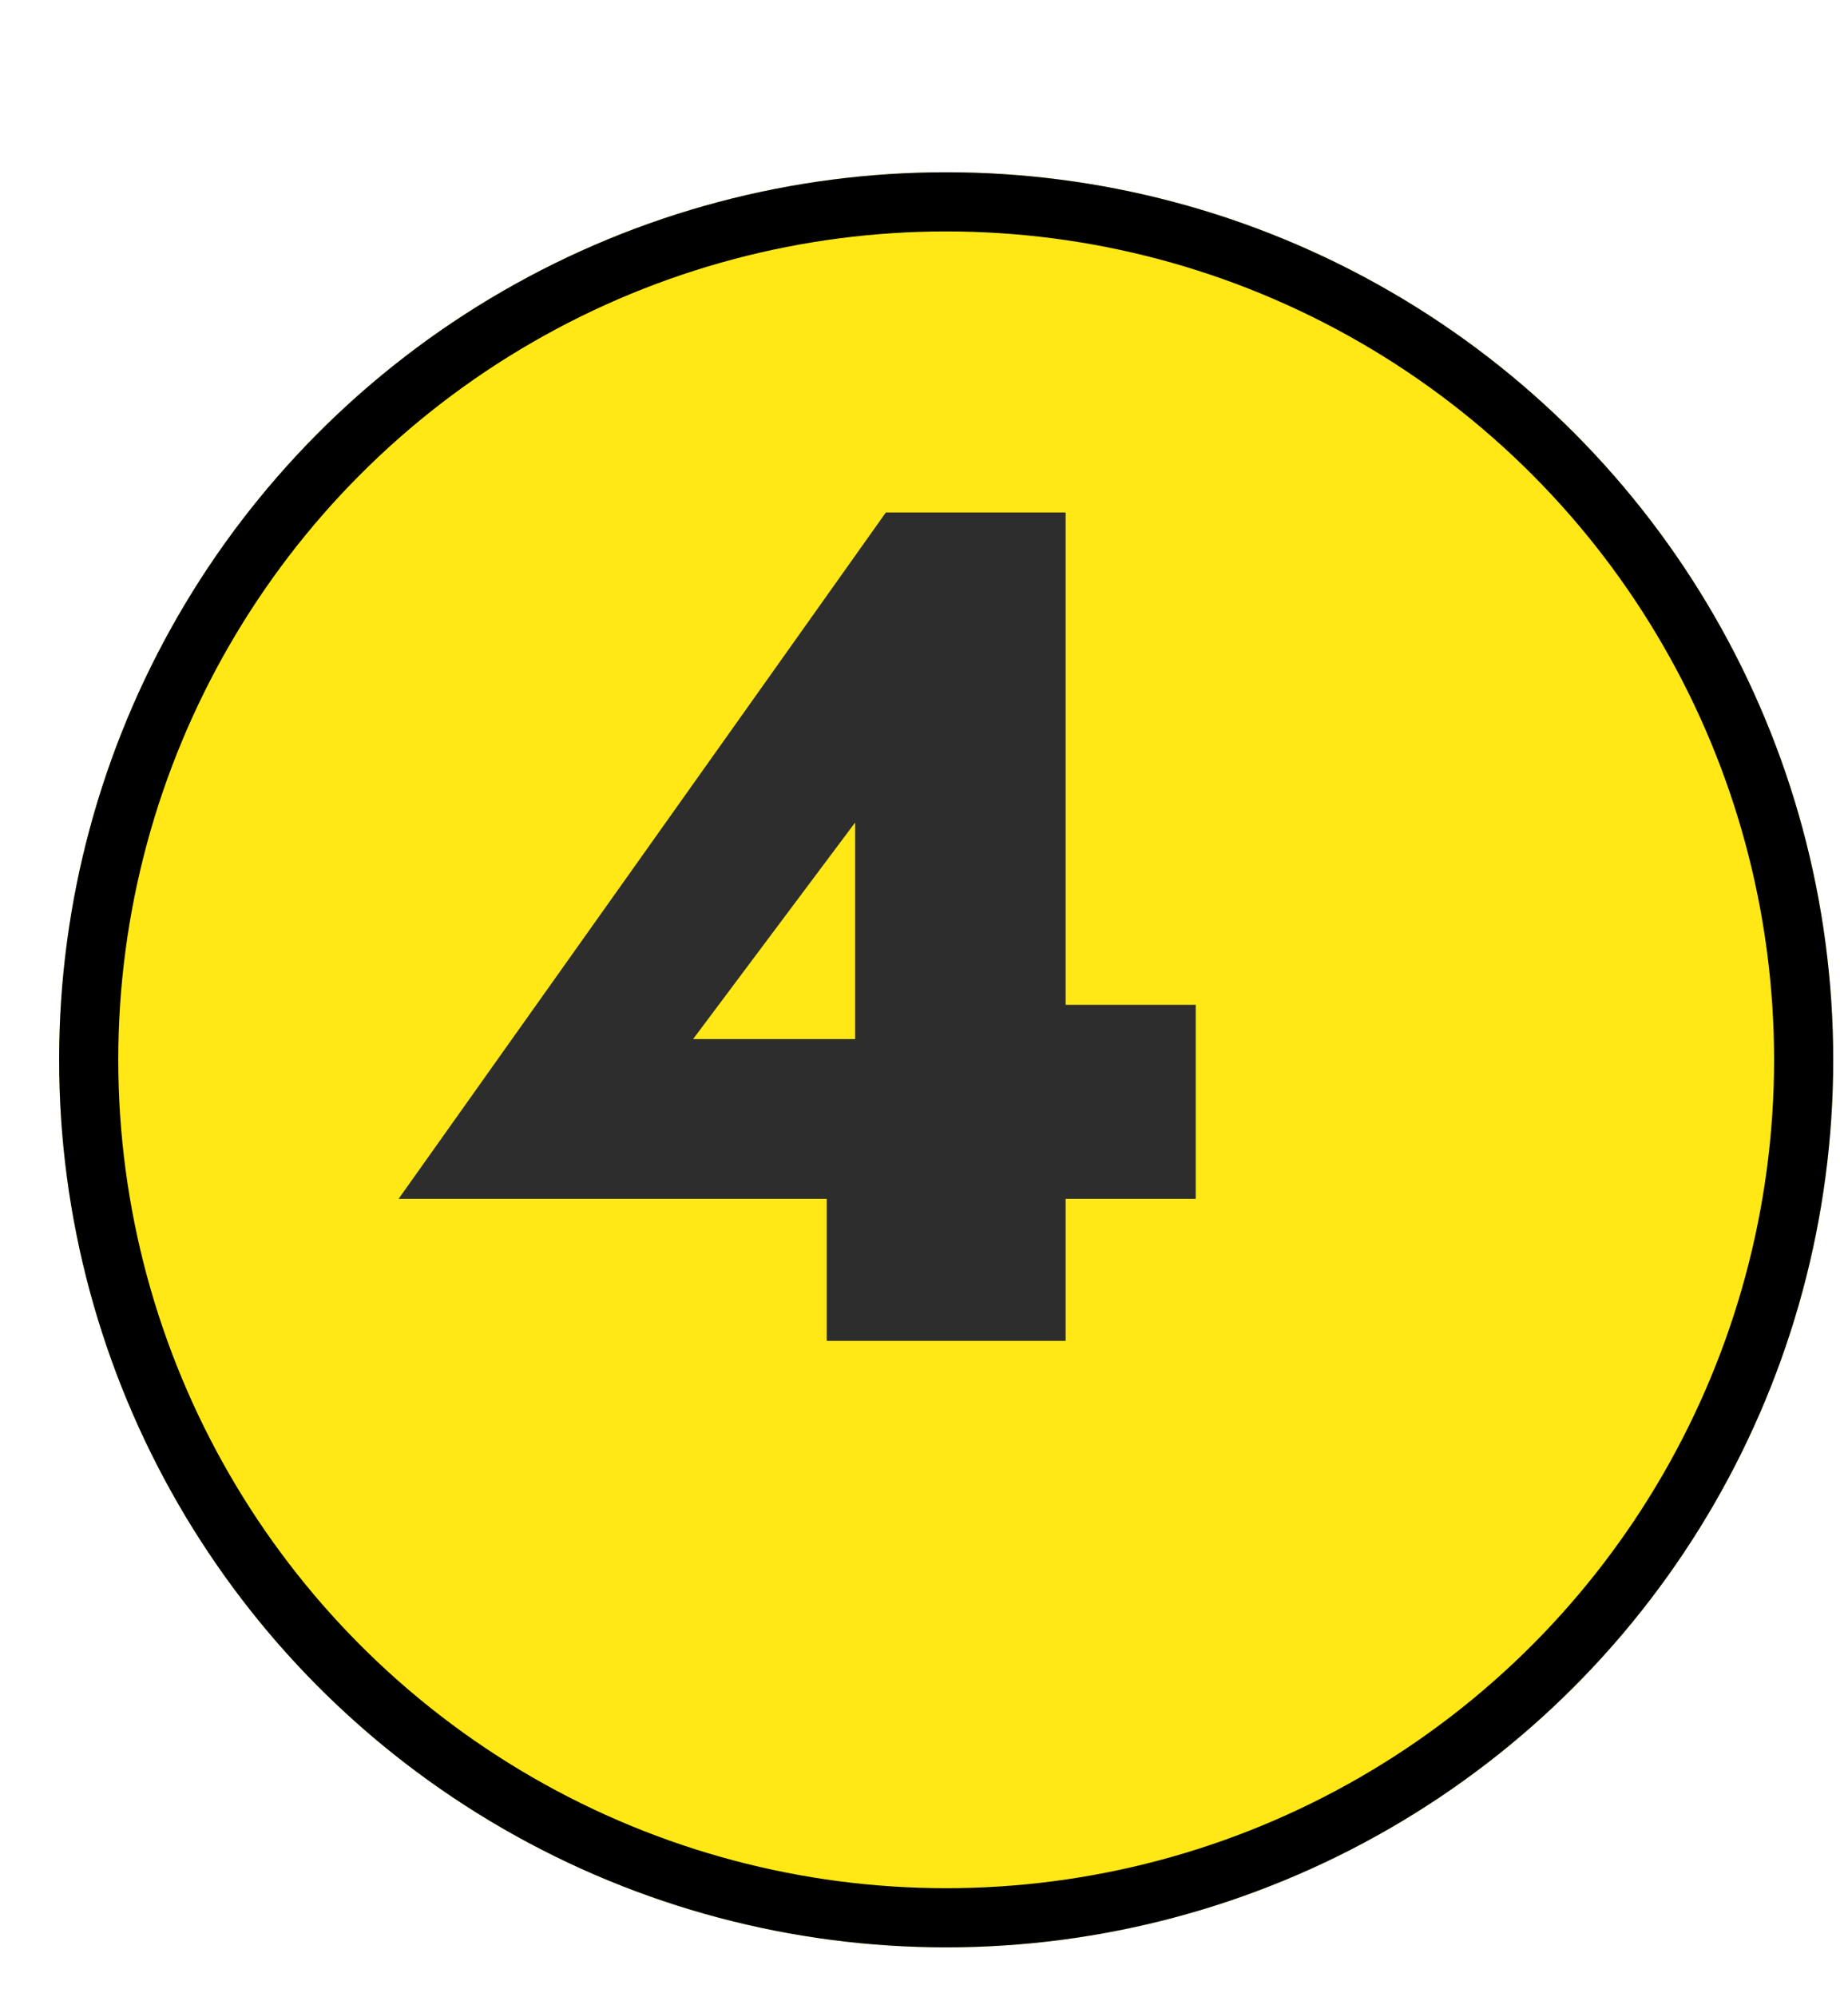
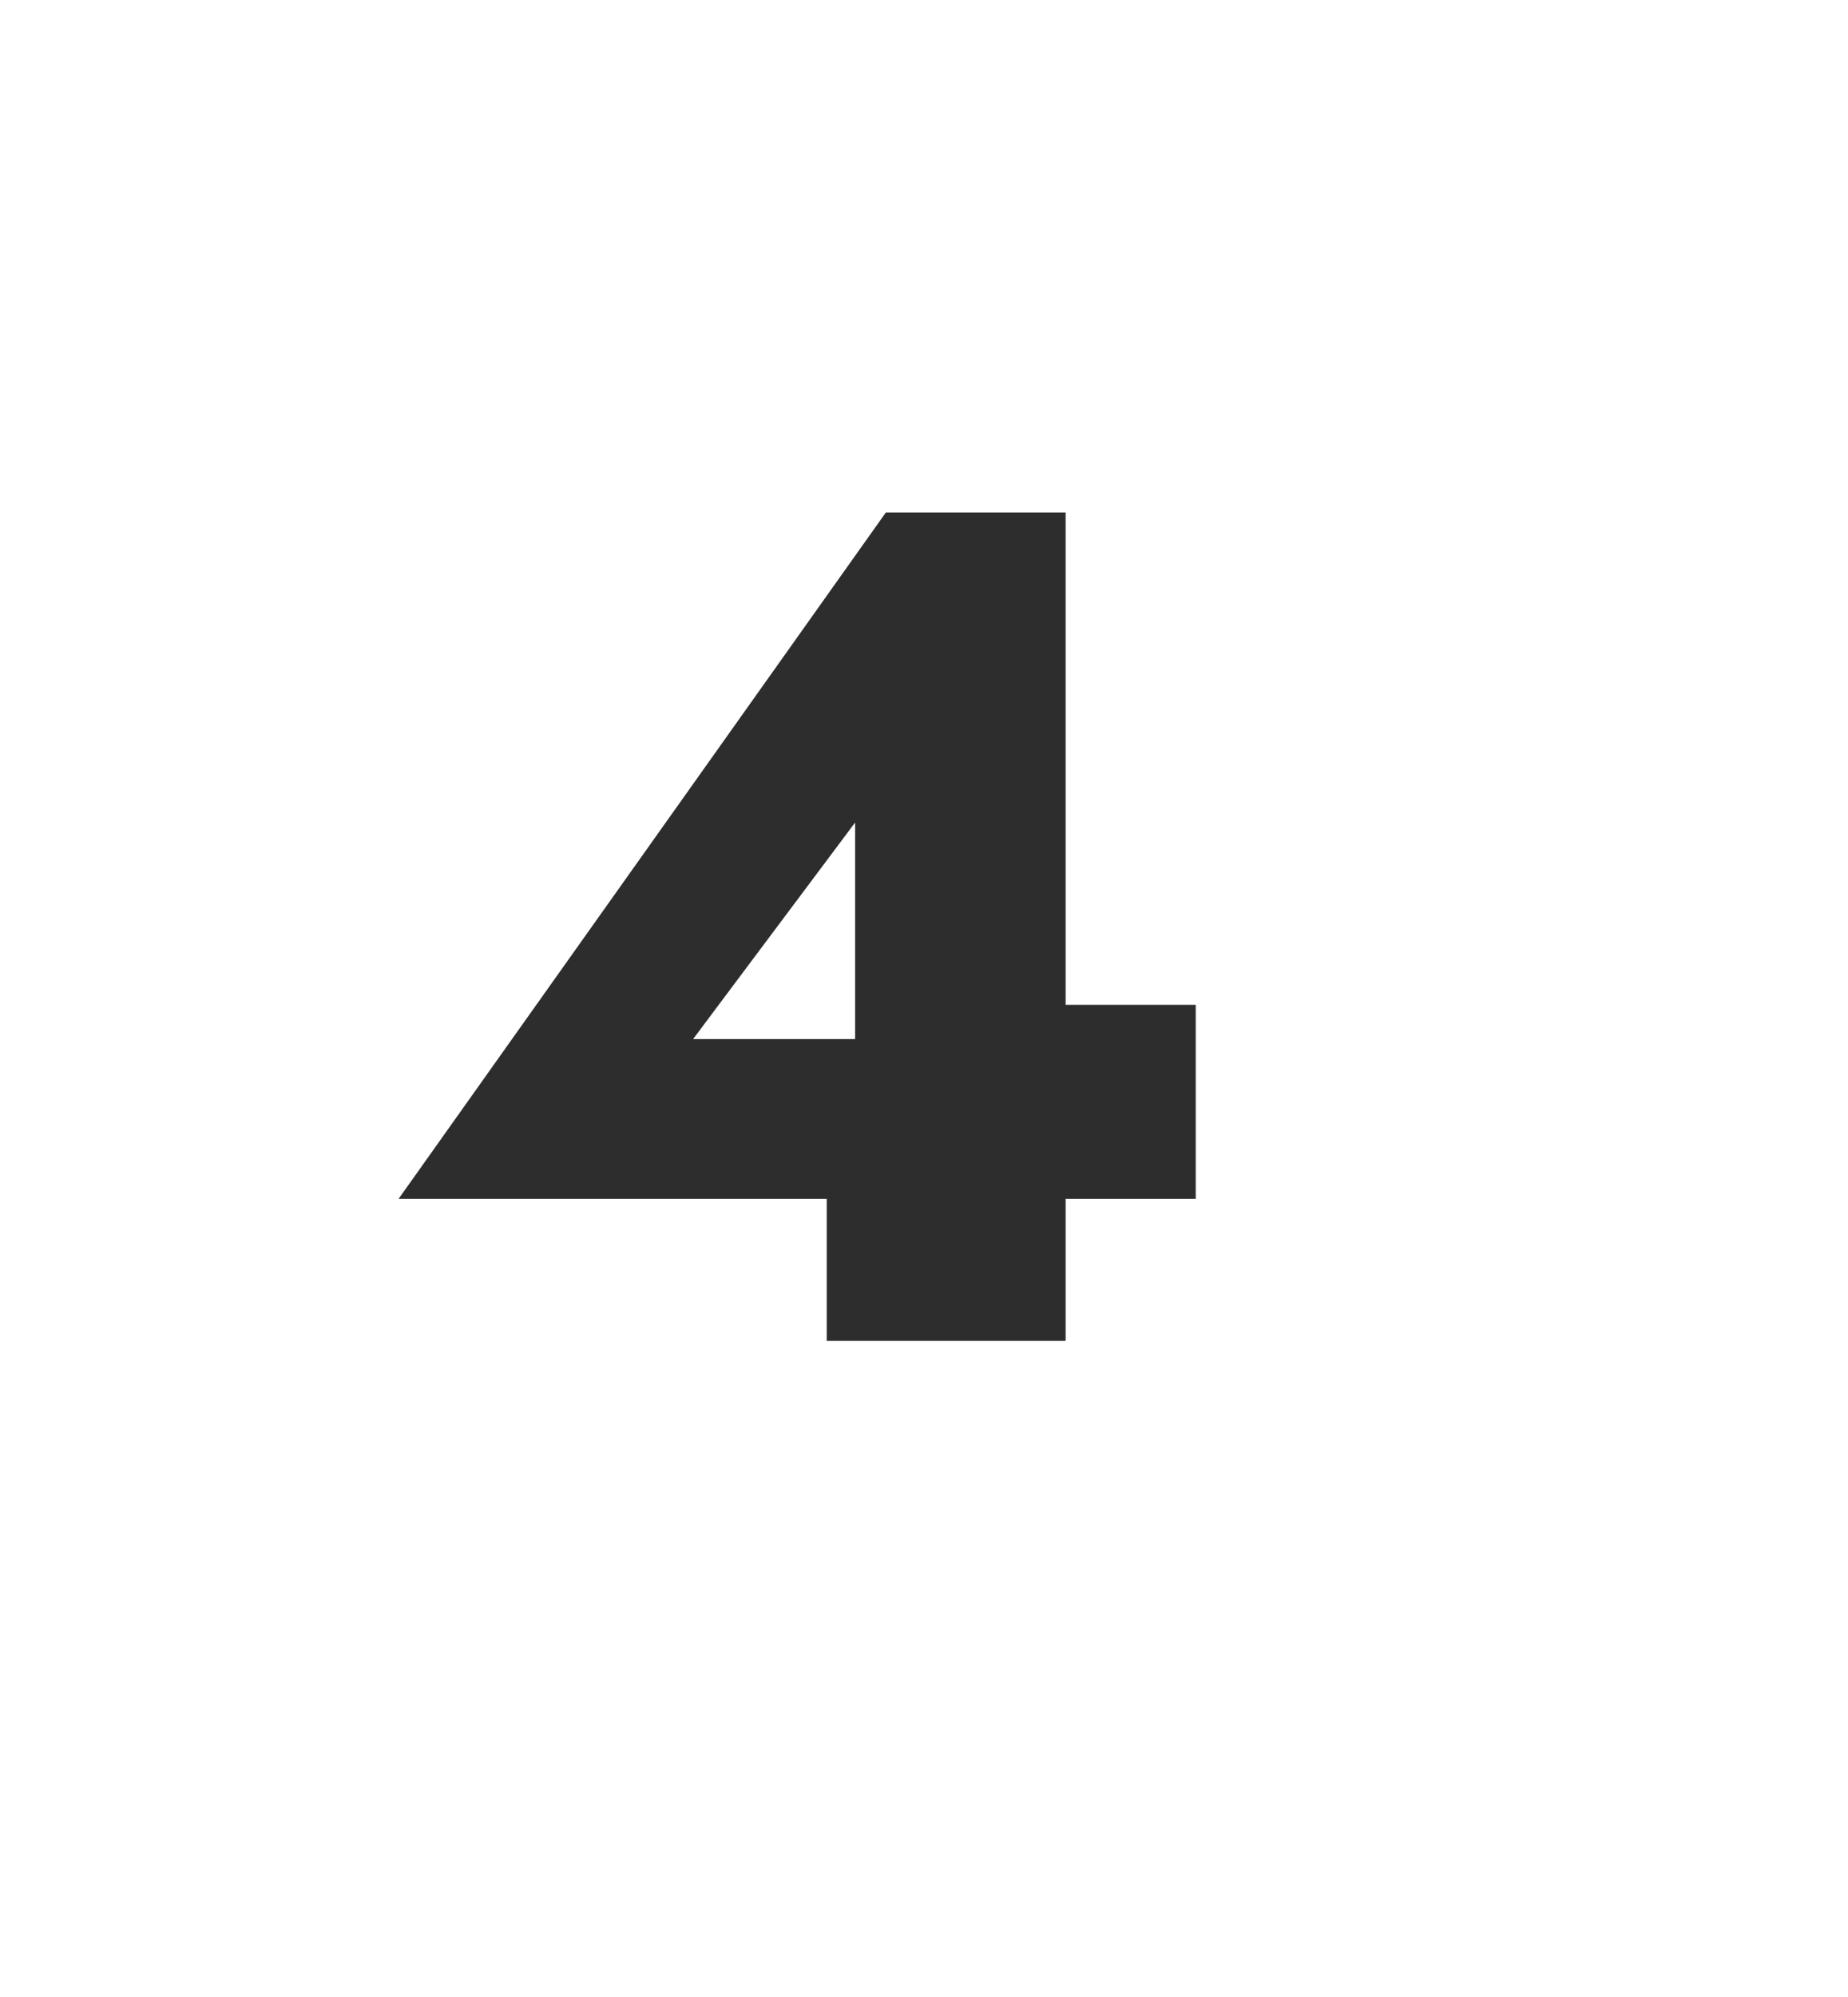
<svg xmlns="http://www.w3.org/2000/svg" width="25" height="27" viewBox="0 0 25 27" fill="none">
  <g filter="url(#filter0_d_3034_6804)">
-     <circle cx="12" cy="12.729" r="12" fill="#FFE815" />
-     <circle cx="12" cy="12.729" r="11.6" stroke="black" stroke-width="0.8" />
-   </g>
+     </g>
  <path d="M5.392 16.209L11.984 6.929H14.416V18.129H11.184V15.313L11.568 15.137V11.121L9.376 14.049H13.616L13.888 13.585H16.176V16.209H5.392Z" fill="#2D2D2D" />
  <defs>
    <filter id="filter0_d_3034_6804" x="0" y="0.729" width="24.8" height="25.6" filterUnits="userSpaceOnUse" color-interpolation-filters="sRGB">
      <feFlood flood-opacity="0" result="BackgroundImageFix" />
      <feColorMatrix in="SourceAlpha" type="matrix" values="0 0 0 0 0 0 0 0 0 0 0 0 0 0 0 0 0 0 127 0" result="hardAlpha" />
      <feOffset dx="0.8" dy="1.6" />
      <feComposite in2="hardAlpha" operator="out" />
      <feColorMatrix type="matrix" values="0 0 0 0 0 0 0 0 0 0 0 0 0 0 0 0 0 0 1 0" />
      <feBlend mode="normal" in2="BackgroundImageFix" result="effect1_dropShadow_3034_6804" />
      <feBlend mode="normal" in="SourceGraphic" in2="effect1_dropShadow_3034_6804" result="shape" />
    </filter>
  </defs>
</svg>